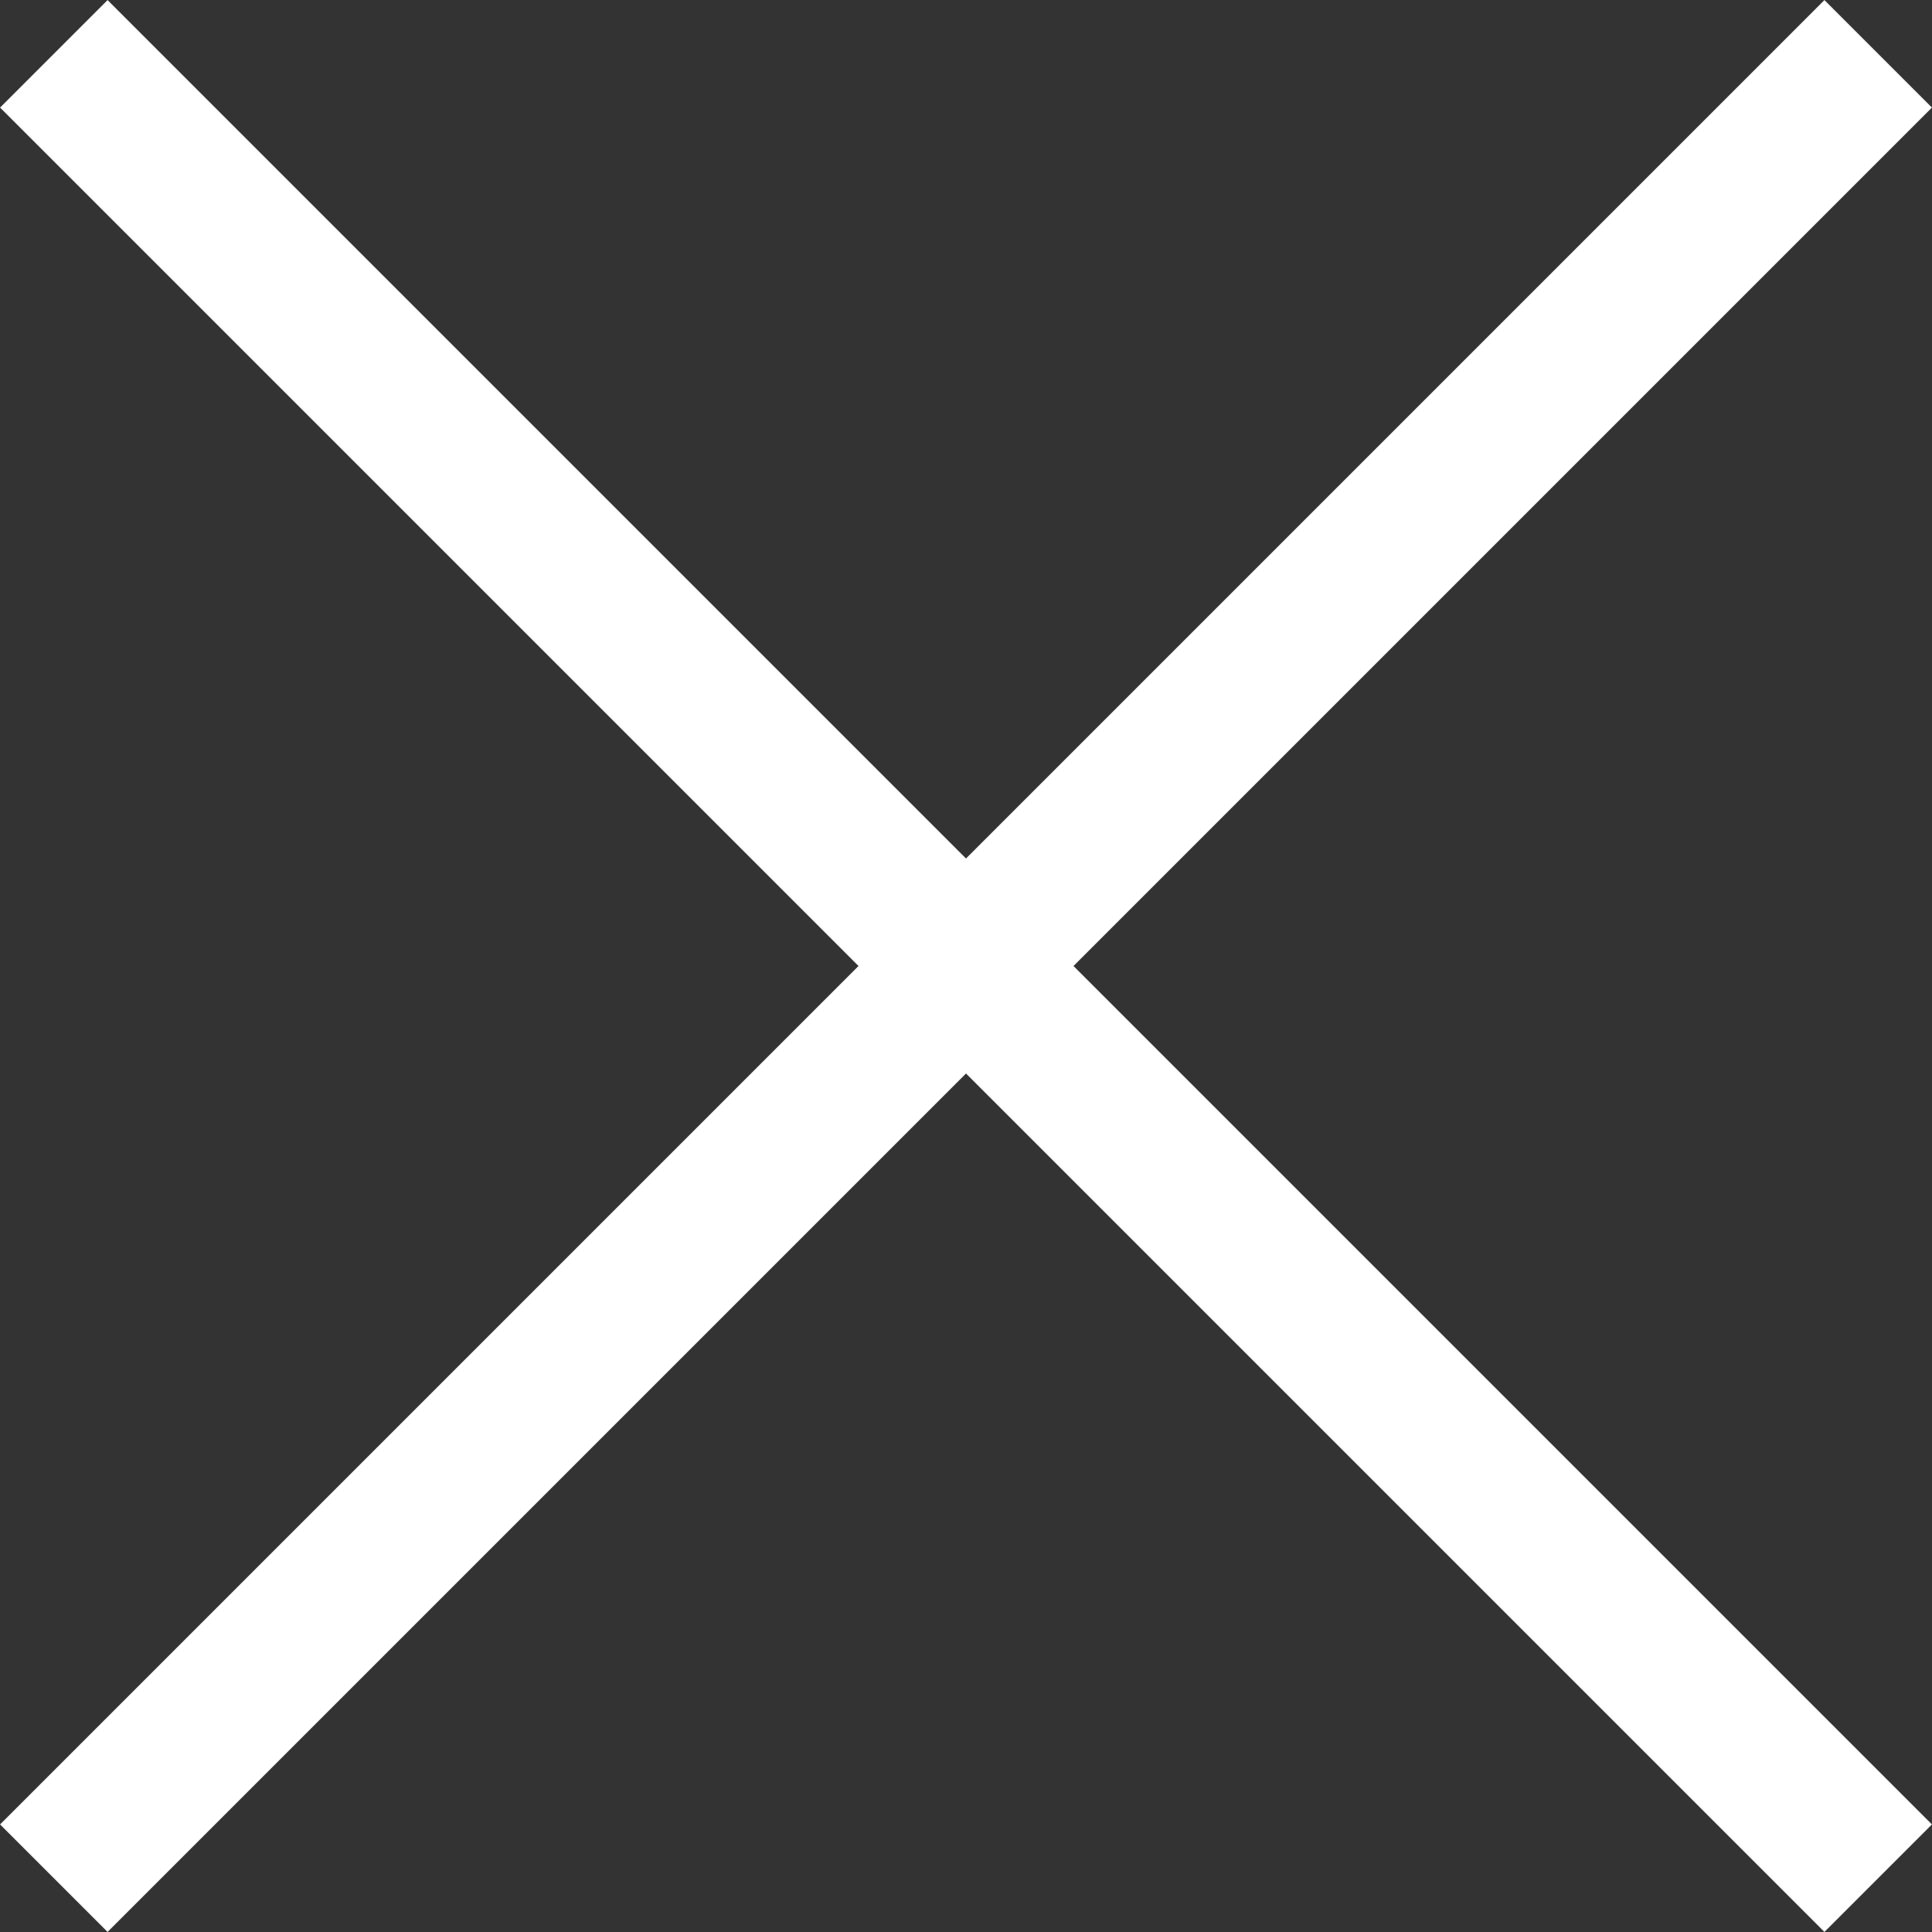
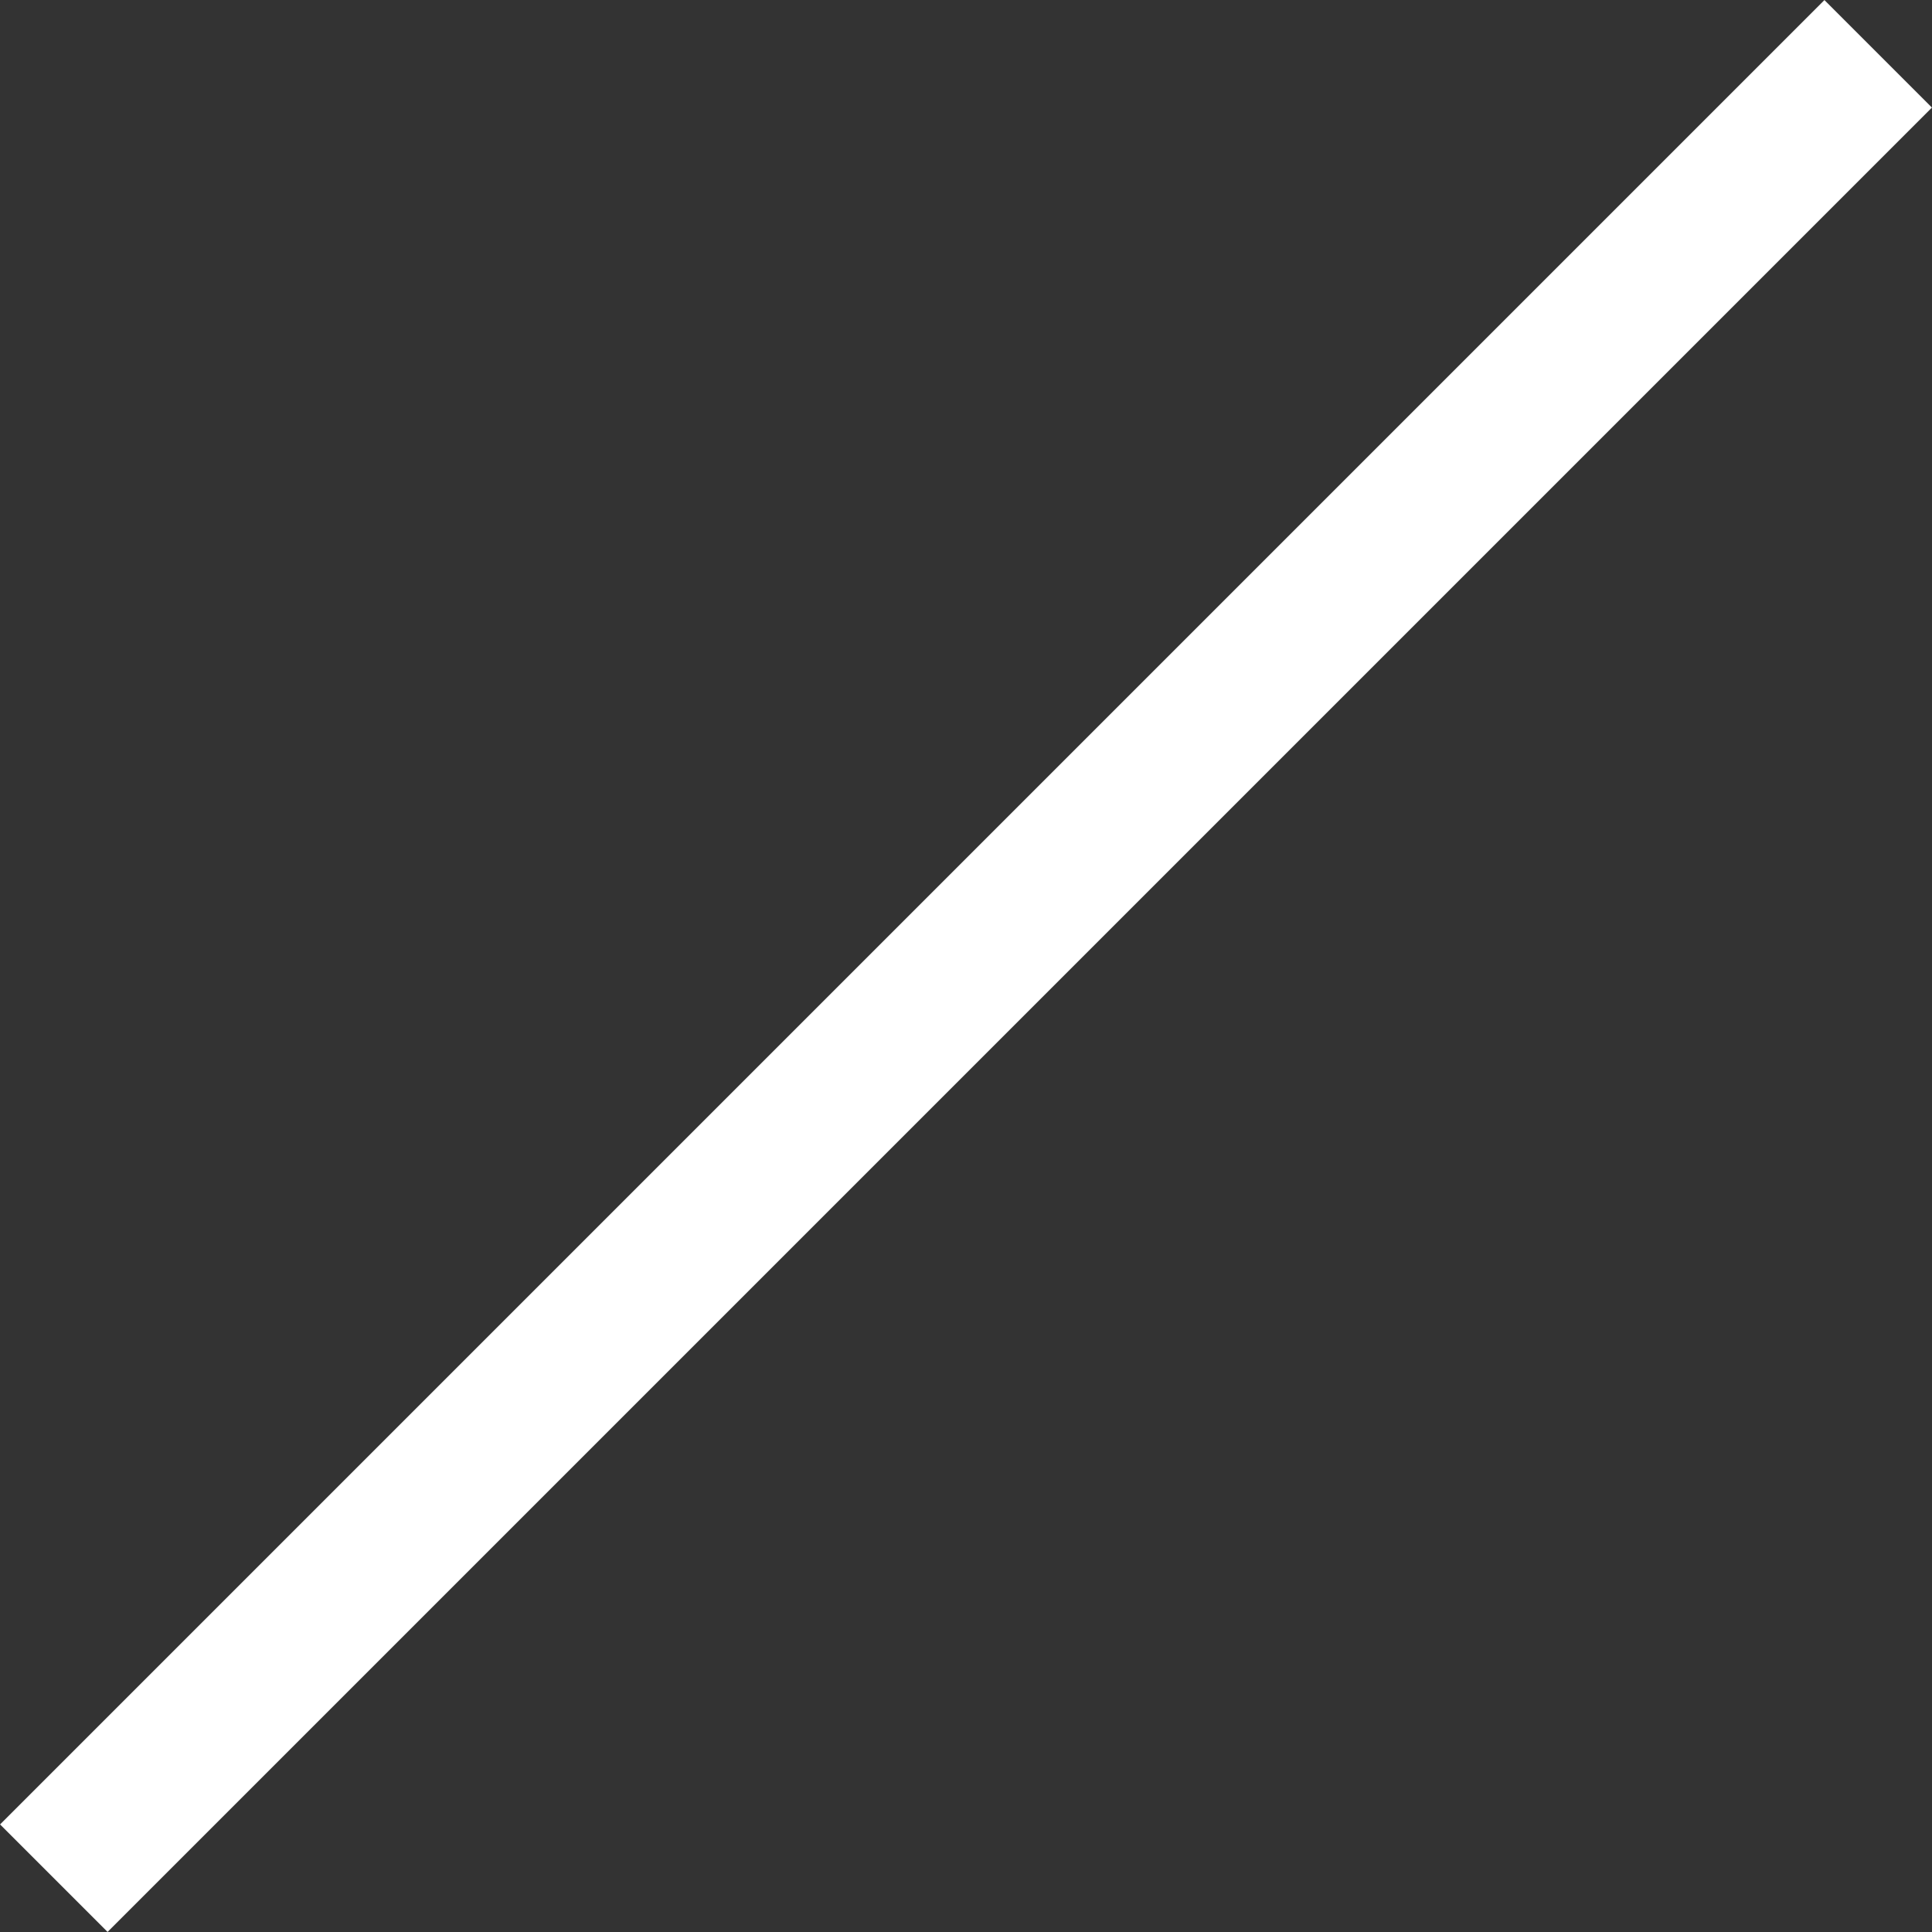
<svg xmlns="http://www.w3.org/2000/svg" viewBox="0 0 63.54 63.54">
  <rect x="0" y="0" width="63.54" height="63.54" fill="#333333" stroke="none" />
  <g fill="none" stroke="#fff" stroke-miterlimit="10" stroke-width="5">
    <path d="m1.77 61.77 60-60" />
-     <path d="m1.77 1.77 60 60" />
  </g>
</svg>